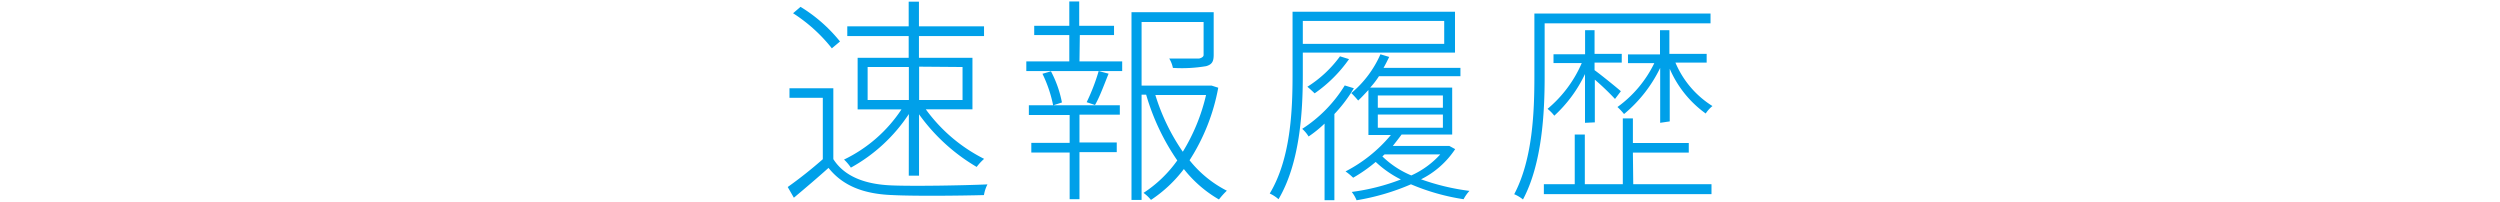
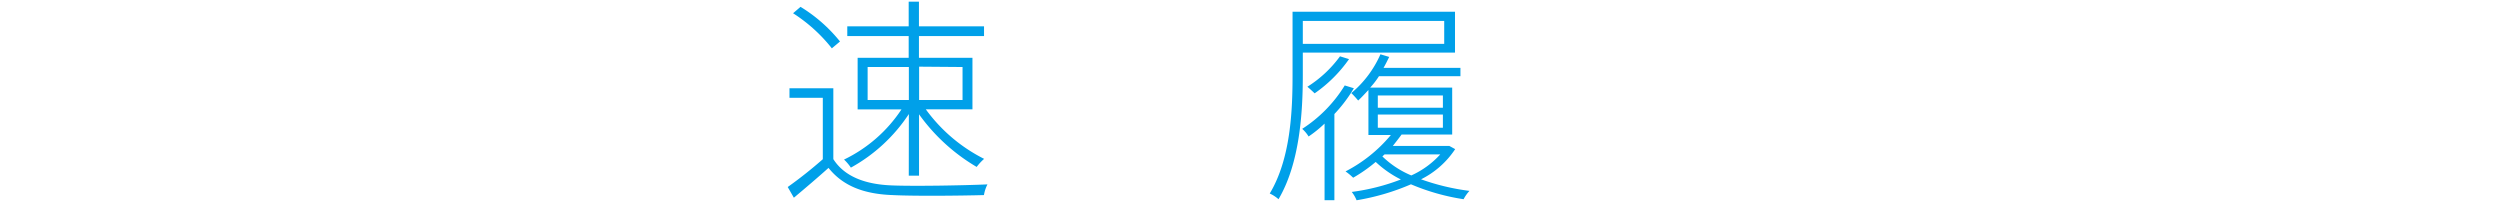
<svg xmlns="http://www.w3.org/2000/svg" viewBox="0 0 285 23">
  <g fill="#00a0e9">
    <path d="m95 18.14c1.27 2 3.67 2.9 6.75 3 2.57.1 8.12 0 10.82-.12a4.15 4.15 0 0 0 -.4 1.22c-2.57.07-7.8.13-10.4 0-3.4-.12-5.72-1.1-7.32-3.1-1.25 1.12-2.6 2.27-3.95 3.4l-.7-1.22a49 49 0 0 0 4-3.17v-7h-3.8v-1.09h5zm-.17-12.63a17.92 17.92 0 0 0 -4.42-4l.85-.73a17.34 17.34 0 0 1 4.5 3.95zm8.78 7.49a18.75 18.75 0 0 1 -6.61 6.11 5.25 5.25 0 0 0 -.78-.92 16.32 16.32 0 0 0 6.55-5.72h-5v-5.88h5.82v-2.48h-7v-1.11h7v-2.81h1.17v2.81h7.42v1.11h-7.42v2.48h6.1v5.87h-5.32a18.43 18.43 0 0 0 6.65 5.65 6 6 0 0 0 -.85.92 21.44 21.44 0 0 1 -6.57-6v7h-1.17zm-4.7-1.6h4.7v-3.76h-4.7zm5.87-3.8v3.8h4.95v-3.76z" />
-     <path d="m123.06 7h4.87v1.1h-10.93v-1.1h4.9v-3h-4v-1.06h4v-2.77h1.13v2.77h3.97v1.06h-3.9zm4.6 5v1.07h-4.6v3.17h4.25v1.1h-4.25v5.37h-1.12v-5.32h-4.37v-1.1h4.37v-3.18h-4.65v-1.11zm-7.85-3.87a12.65 12.65 0 0 1 1.25 3.55l-1 .33a15 15 0 0 0 -1.22-3.6zm6.57.27c-.5 1.22-1 2.63-1.55 3.57l-.95-.32a22.69 22.69 0 0 0 1.37-3.55zm12.5 1.6a22.88 22.88 0 0 1 -3.27 8.27 12.91 12.91 0 0 0 4.25 3.47 8.76 8.76 0 0 0 -.9 1 14 14 0 0 1 -4-3.47 15.15 15.15 0 0 1 -3.75 3.52 4.3 4.3 0 0 0 -.85-.8 14.25 14.25 0 0 0 3.85-3.7 26 26 0 0 1 -3.55-7.5h-.52v12h-1.15v-21.4h9.37v4.85c0 .72-.15 1.1-.85 1.3a16.5 16.5 0 0 1 -3.8.2 3.22 3.22 0 0 0 -.42-1.07h3.42s.5-.1.5-.4v-3.76h-7.07v7.25h7.77.22zm-7.17.83a23.54 23.54 0 0 0 3.13 6.47 21.74 21.74 0 0 0 2.65-6.47z" />
    <path d="m148.52 8.59c0 4.15-.33 10-2.77 14.12a4 4 0 0 0 -1-.65c2.38-3.95 2.6-9.42 2.6-13.47v-7.25h18.52v4.66h-17.35zm5.82 1.47a16.4 16.4 0 0 1 -2.22 2.94v9.82h-1.12v-8.73a13.72 13.72 0 0 1 -1.82 1.47 3.77 3.77 0 0 0 -.73-.87 15.53 15.53 0 0 0 4.85-4.95zm-5.82-7.67v2.61h16.12v-2.61zm5.27 4.35a15.71 15.71 0 0 1 -3.92 3.9c-.18-.17-.6-.57-.83-.75a13.4 13.4 0 0 0 3.72-3.47zm12.1 10.26a10 10 0 0 1 -3.89 3.44 25.84 25.84 0 0 0 5.52 1.32 4.39 4.39 0 0 0 -.67.95 24.76 24.76 0 0 1 -6-1.7 26.39 26.39 0 0 1 -6.2 1.82 3.94 3.94 0 0 0 -.55-.95 24.21 24.21 0 0 0 5.6-1.42 12 12 0 0 1 -2.87-2 17.1 17.1 0 0 1 -2.57 1.8 6.77 6.77 0 0 0 -.87-.72 16.62 16.62 0 0 0 5.17-4.15h-2.56v-5.13c-.4.42-.78.85-1.17 1.2a11.27 11.27 0 0 0 -.78-.85 12.09 12.09 0 0 0 3.32-4.42l1 .3c-.2.4-.4.82-.65 1.25h8.77v.95h-9.29c-.3.47-.62.88-1 1.3h9.35v5.35h-5.77c-.33.45-.67.88-1 1.3h6.22.23zm-8.82-4.72h7.42v-1.4h-7.42zm0 2.28h7.42v-1.5h-7.42zm.52 3.27a10.52 10.52 0 0 0 3.3 2.17 10 10 0 0 0 3.3-2.4h-6.35z" />
-     <path d="m176.09 8.74c0 4.07-.28 9.9-2.47 14a4.05 4.05 0 0 0 -1-.6c2.12-4 2.3-9.47 2.3-13.42v-7.18h20.08v1.12h-18.91zm10.1 12.26h8.92v1.13h-19.11v-1.13h3.52v-5.66h1.15v5.66h4.33v-7.5h1.15v2.8h6.37v1.1h-6.37zm-5.5-7v-5.56a15.33 15.33 0 0 1 -3.5 4.75 4.58 4.58 0 0 0 -.77-.78 14.05 14.05 0 0 0 3.9-5.22h-3.22v-1h3.6v-2.75h1.08v2.7h3.1v1h-3.1v.86c.7.5 2.55 2 3 2.4l-.67.88a29.34 29.34 0 0 0 -2.3-2.2v4.87zm8.57 0v-6.26a15.68 15.68 0 0 1 -4.12 5.26 7.46 7.46 0 0 0 -.75-.8 13.36 13.36 0 0 0 4.2-5h-3v-1h3.65v-2.76h1.07v2.7h4.25v1h-3.56a10.77 10.77 0 0 0 4.22 4.95 3.59 3.59 0 0 0 -.77.85 12.24 12.24 0 0 1 -4.1-5.1v6z" />
  </g>
</svg>